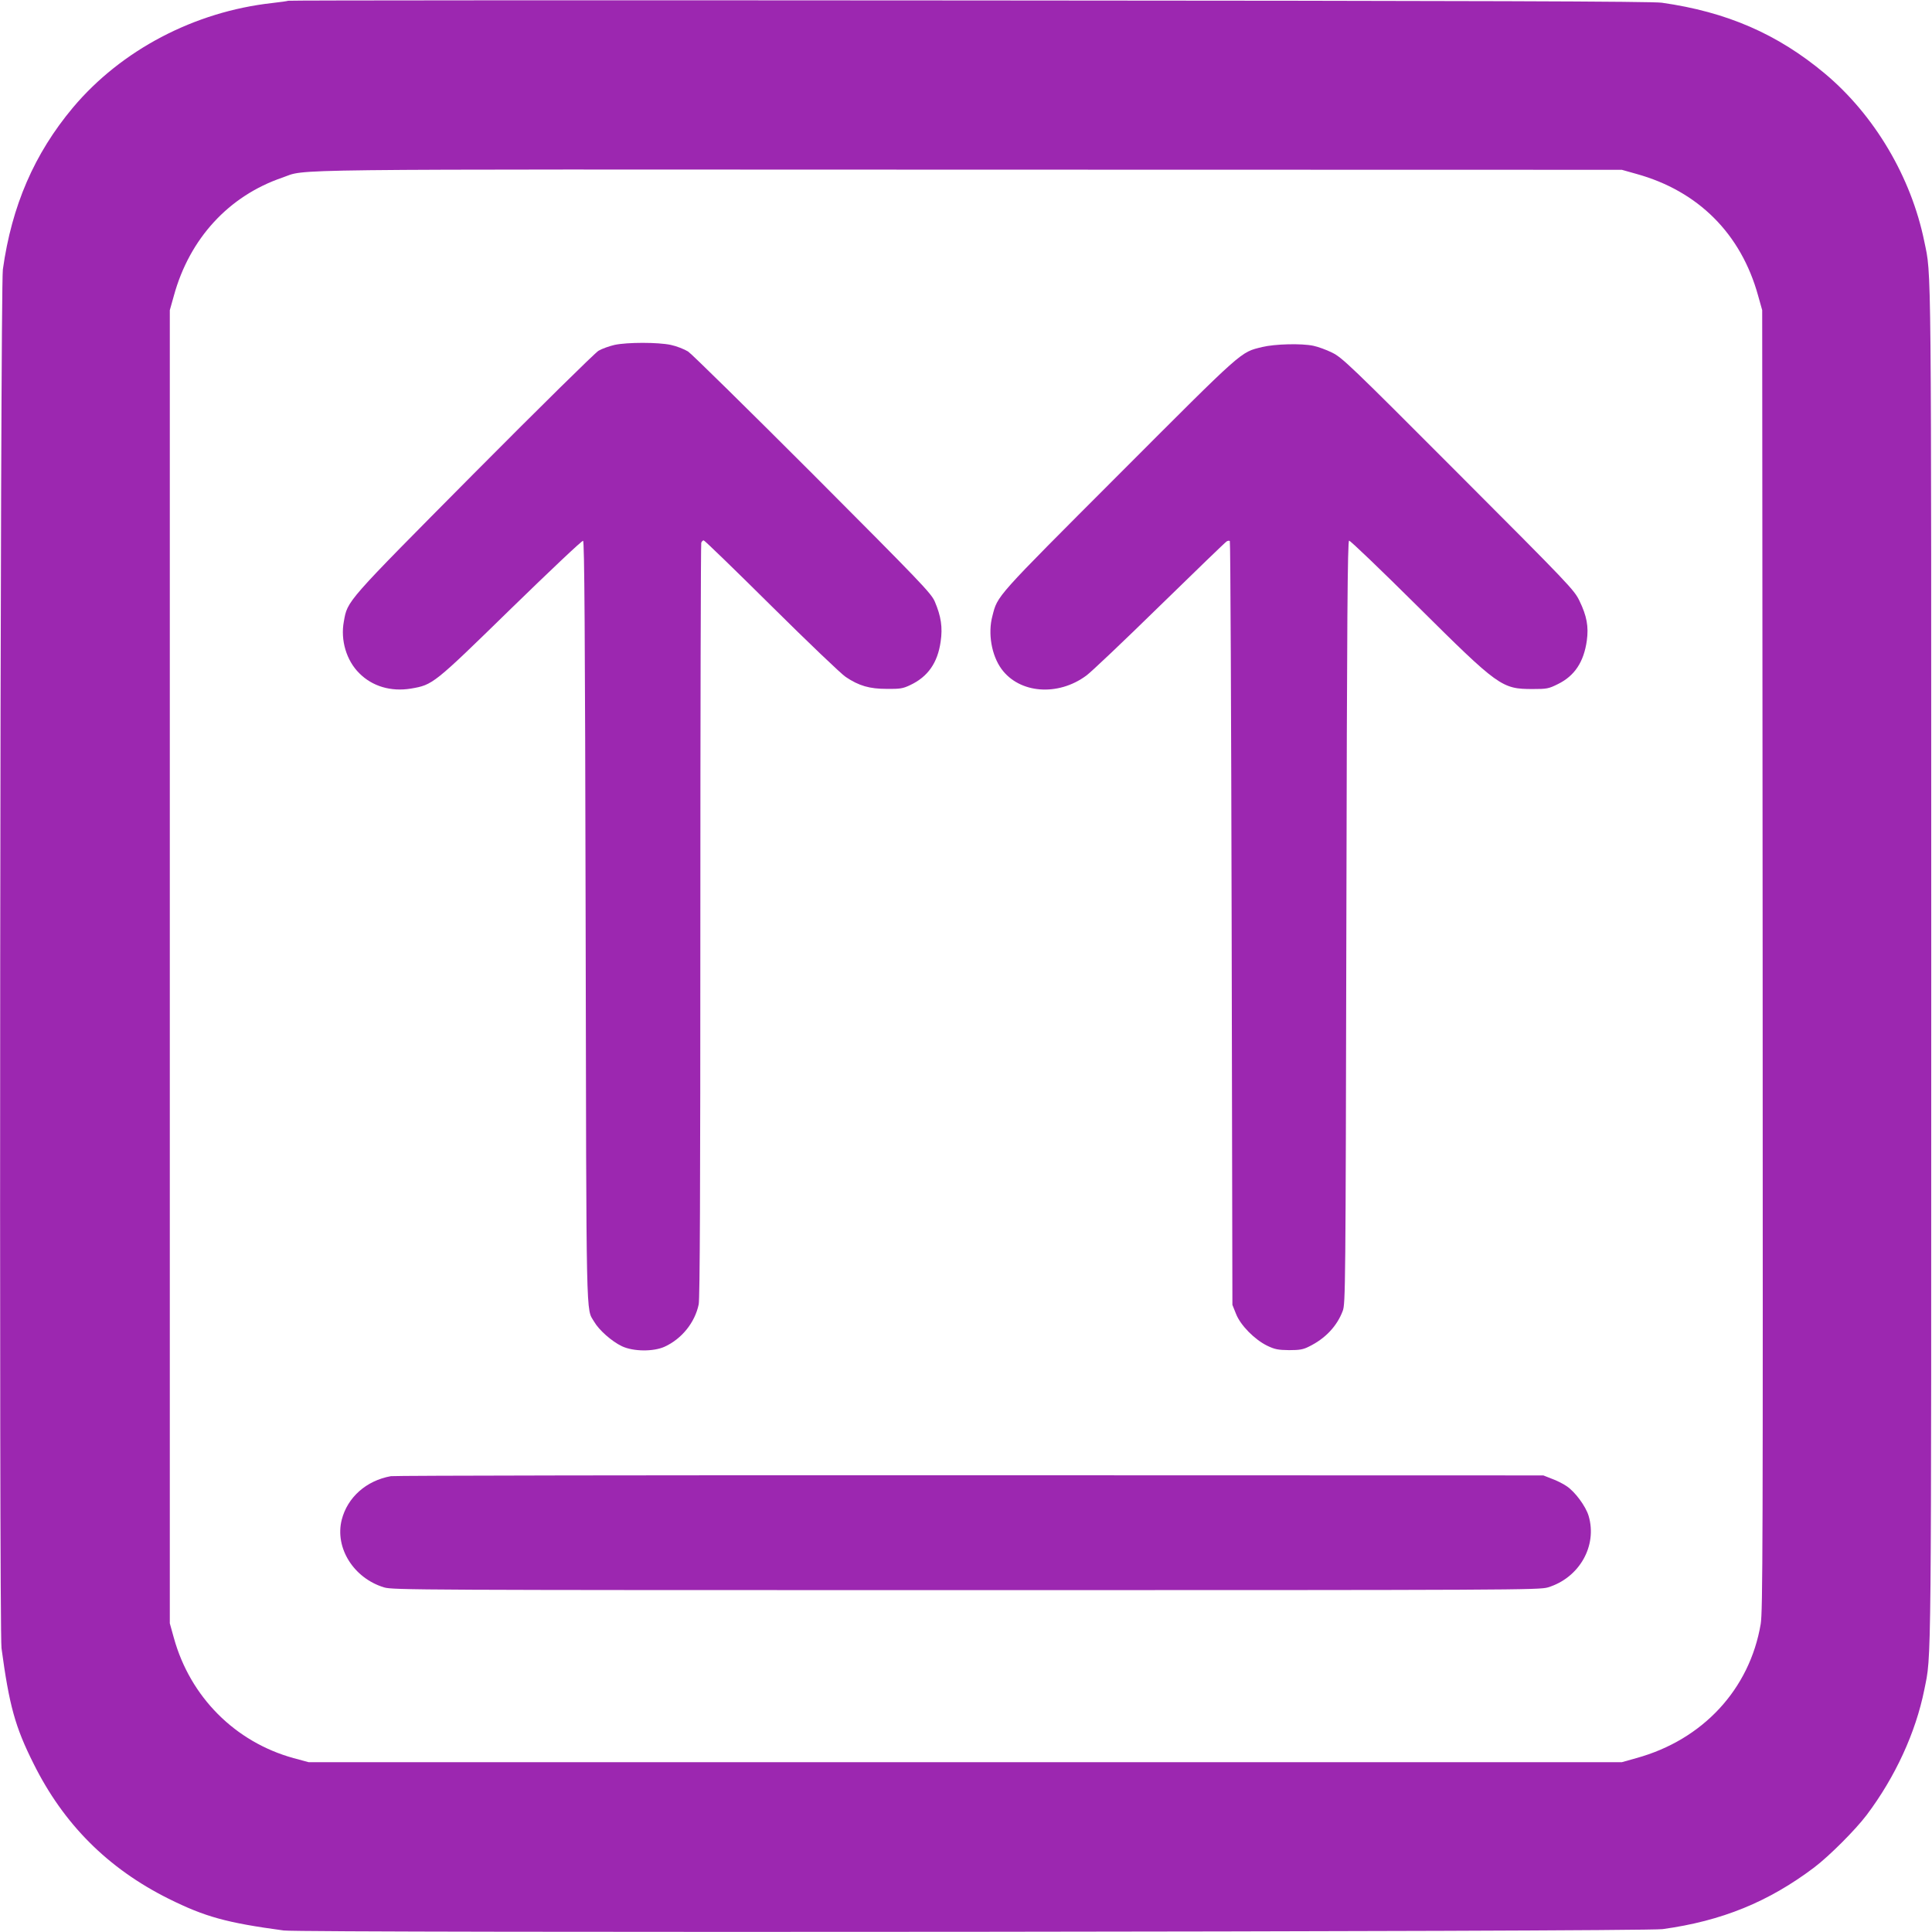
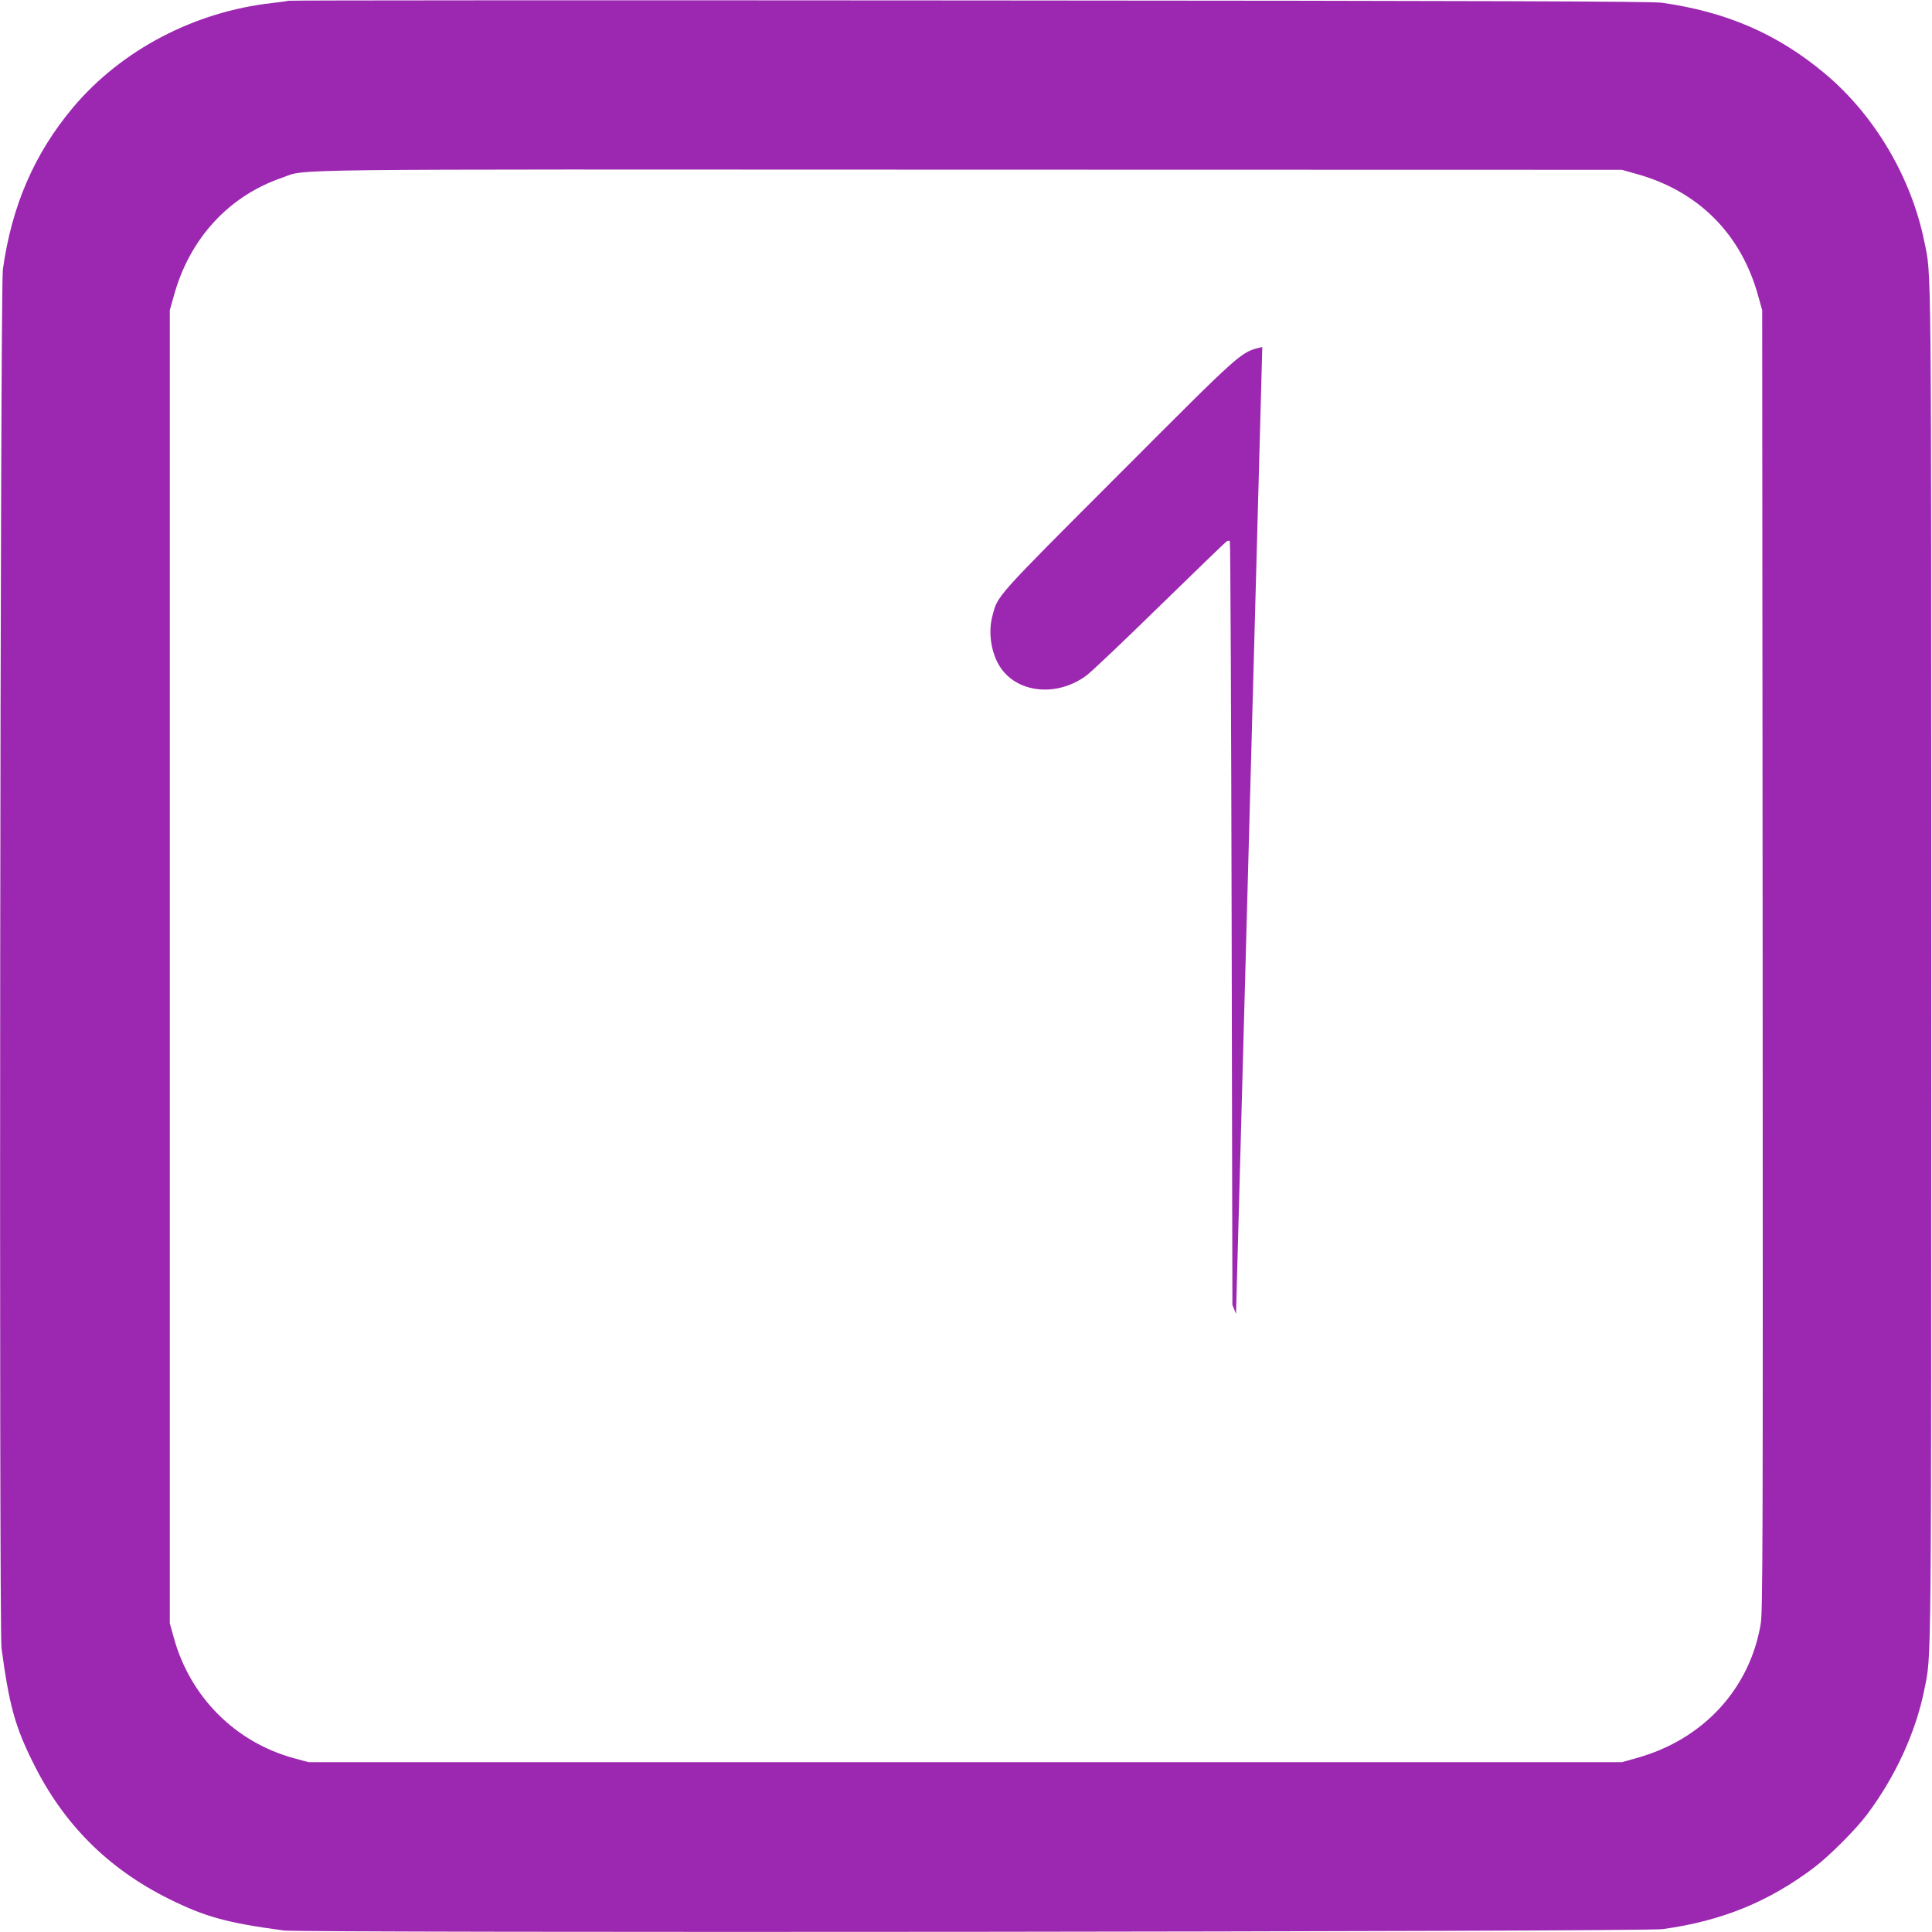
<svg xmlns="http://www.w3.org/2000/svg" version="1.0" width="1280pt" height="1280pt" viewBox="0 0 1280 1280" preserveAspectRatio="xMidYMid meet">
  <g transform="translate(0,1280) scale(0.1,-0.1)" fill="#9c27b0" stroke="none">
    <path d="M1909 12795 c-3 -2 -50 -9 -105 -15 -515 -57 -1000 -311 -1321 -693 -256 -306 -405 -650 -464 -1072 -18 -125 -26 -9006 -9 -9135 51 -378 90 -521 212 -764 199 -401 493 -695 894 -895 243 -121 386 -160 764 -211 129 -17 9010 -9 9135 9 393 54 703 181 1005 409 100 76 272 248 347 347 189 251 325 546 382 830 48 241 46 16 46 4800 0 4778 2 4562 -46 4795 -87 427 -330 837 -658 1112 -314 263 -651 409 -1081 470 -65 9 -1154 13 -4591 15 -2478 2 -4508 1 -4510 -2z m8932 -1147 c410 -113 694 -397 807 -807 l27 -96 3 -4305 c2 -3900 1 -4314 -13 -4400 -73 -431 -383 -767 -824 -888 l-96 -27 -4350 0 -4350 0 -100 27 c-388 107 -685 406 -793 796 l-27 97 0 4350 0 4350 27 96 c104 379 364 661 718 782 171 59 -146 55 4555 53 l4320 -1 96 -27z" />
-     <path d="M4072 10515 c-35 -8 -83 -25 -107 -39 -24 -15 -383 -368 -827 -815 -852 -859 -835 -839 -860 -979 -23 -123 17 -258 102 -342 86 -87 210 -124 343 -102 145 25 148 27 661 528 257 250 472 454 479 451 9 -3 13 -576 17 -2528 5 -2711 2 -2553 56 -2645 32 -56 117 -131 184 -163 76 -36 210 -37 284 -3 113 52 200 160 225 280 8 38 11 758 11 2542 0 1368 3 2495 6 2504 3 9 11 16 16 16 6 0 208 -196 449 -435 241 -239 463 -451 492 -470 88 -59 158 -79 272 -79 87 -1 107 2 155 25 117 55 182 147 202 288 14 94 3 168 -39 266 -24 55 -89 123 -807 843 -430 430 -802 796 -827 813 -26 16 -77 36 -115 44 -86 18 -287 18 -372 0z" />
-     <path d="M8363 10501 c-147 -36 -117 -10 -950 -844 -823 -824 -803 -801 -838 -938 -31 -115 -6 -260 60 -351 119 -163 374 -183 562 -44 32 23 251 231 487 462 236 230 435 423 443 427 8 5 18 6 21 2 4 -4 9 -1144 12 -2533 l5 -2527 24 -60 c30 -76 123 -170 207 -211 50 -24 72 -28 144 -29 70 0 94 4 133 24 108 53 185 135 223 236 18 48 19 138 24 2574 4 2026 8 2525 18 2529 7 2 209 -192 450 -431 542 -538 561 -552 767 -552 93 0 105 2 167 33 110 54 171 146 191 287 13 94 0 164 -49 265 -35 72 -65 104 -802 842 -720 722 -771 770 -837 802 -38 19 -94 39 -123 45 -80 17 -256 12 -339 -8z" />
-     <path d="M2590 3020 c-163 -29 -288 -140 -326 -289 -47 -186 79 -387 281 -448 58 -17 215 -18 3855 -18 3640 0 3797 1 3855 18 208 63 329 275 270 474 -19 64 -91 161 -146 197 -23 16 -67 38 -98 49 l-56 22 -3795 1 c-2087 1 -3815 -2 -3840 -6z" />
+     <path d="M8363 10501 c-147 -36 -117 -10 -950 -844 -823 -824 -803 -801 -838 -938 -31 -115 -6 -260 60 -351 119 -163 374 -183 562 -44 32 23 251 231 487 462 236 230 435 423 443 427 8 5 18 6 21 2 4 -4 9 -1144 12 -2533 l5 -2527 24 -60 z" />
  </g>
</svg>